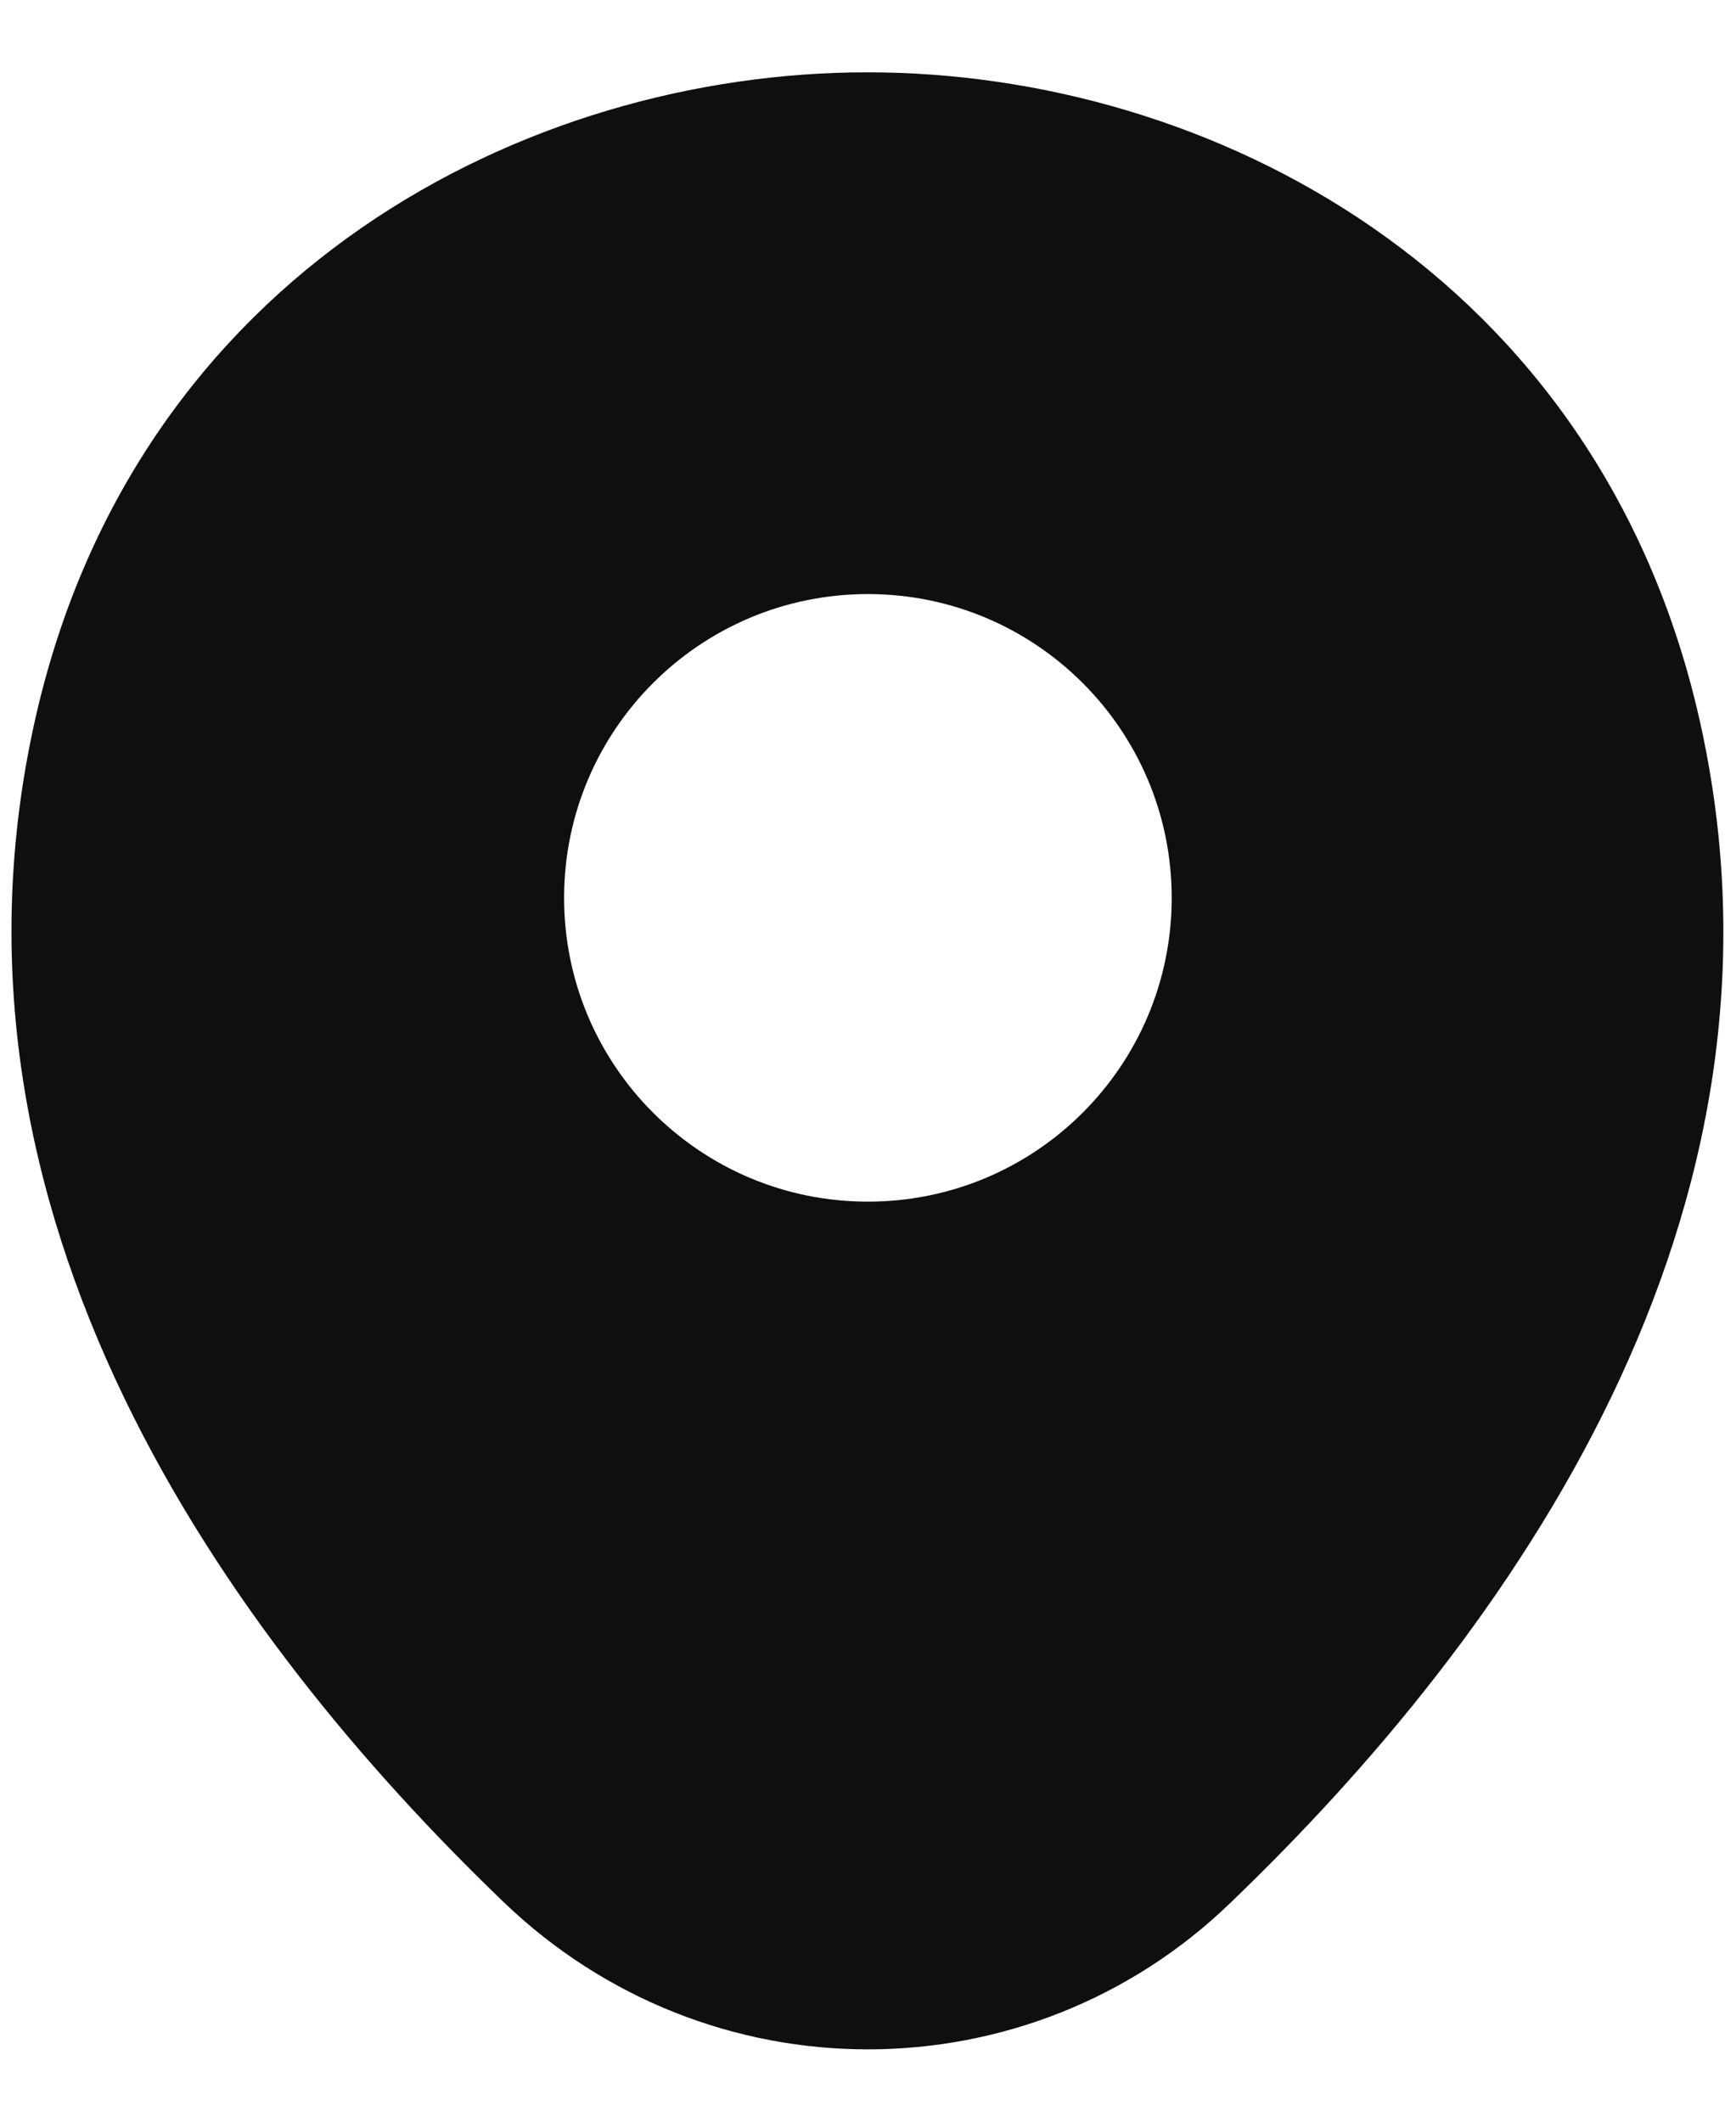
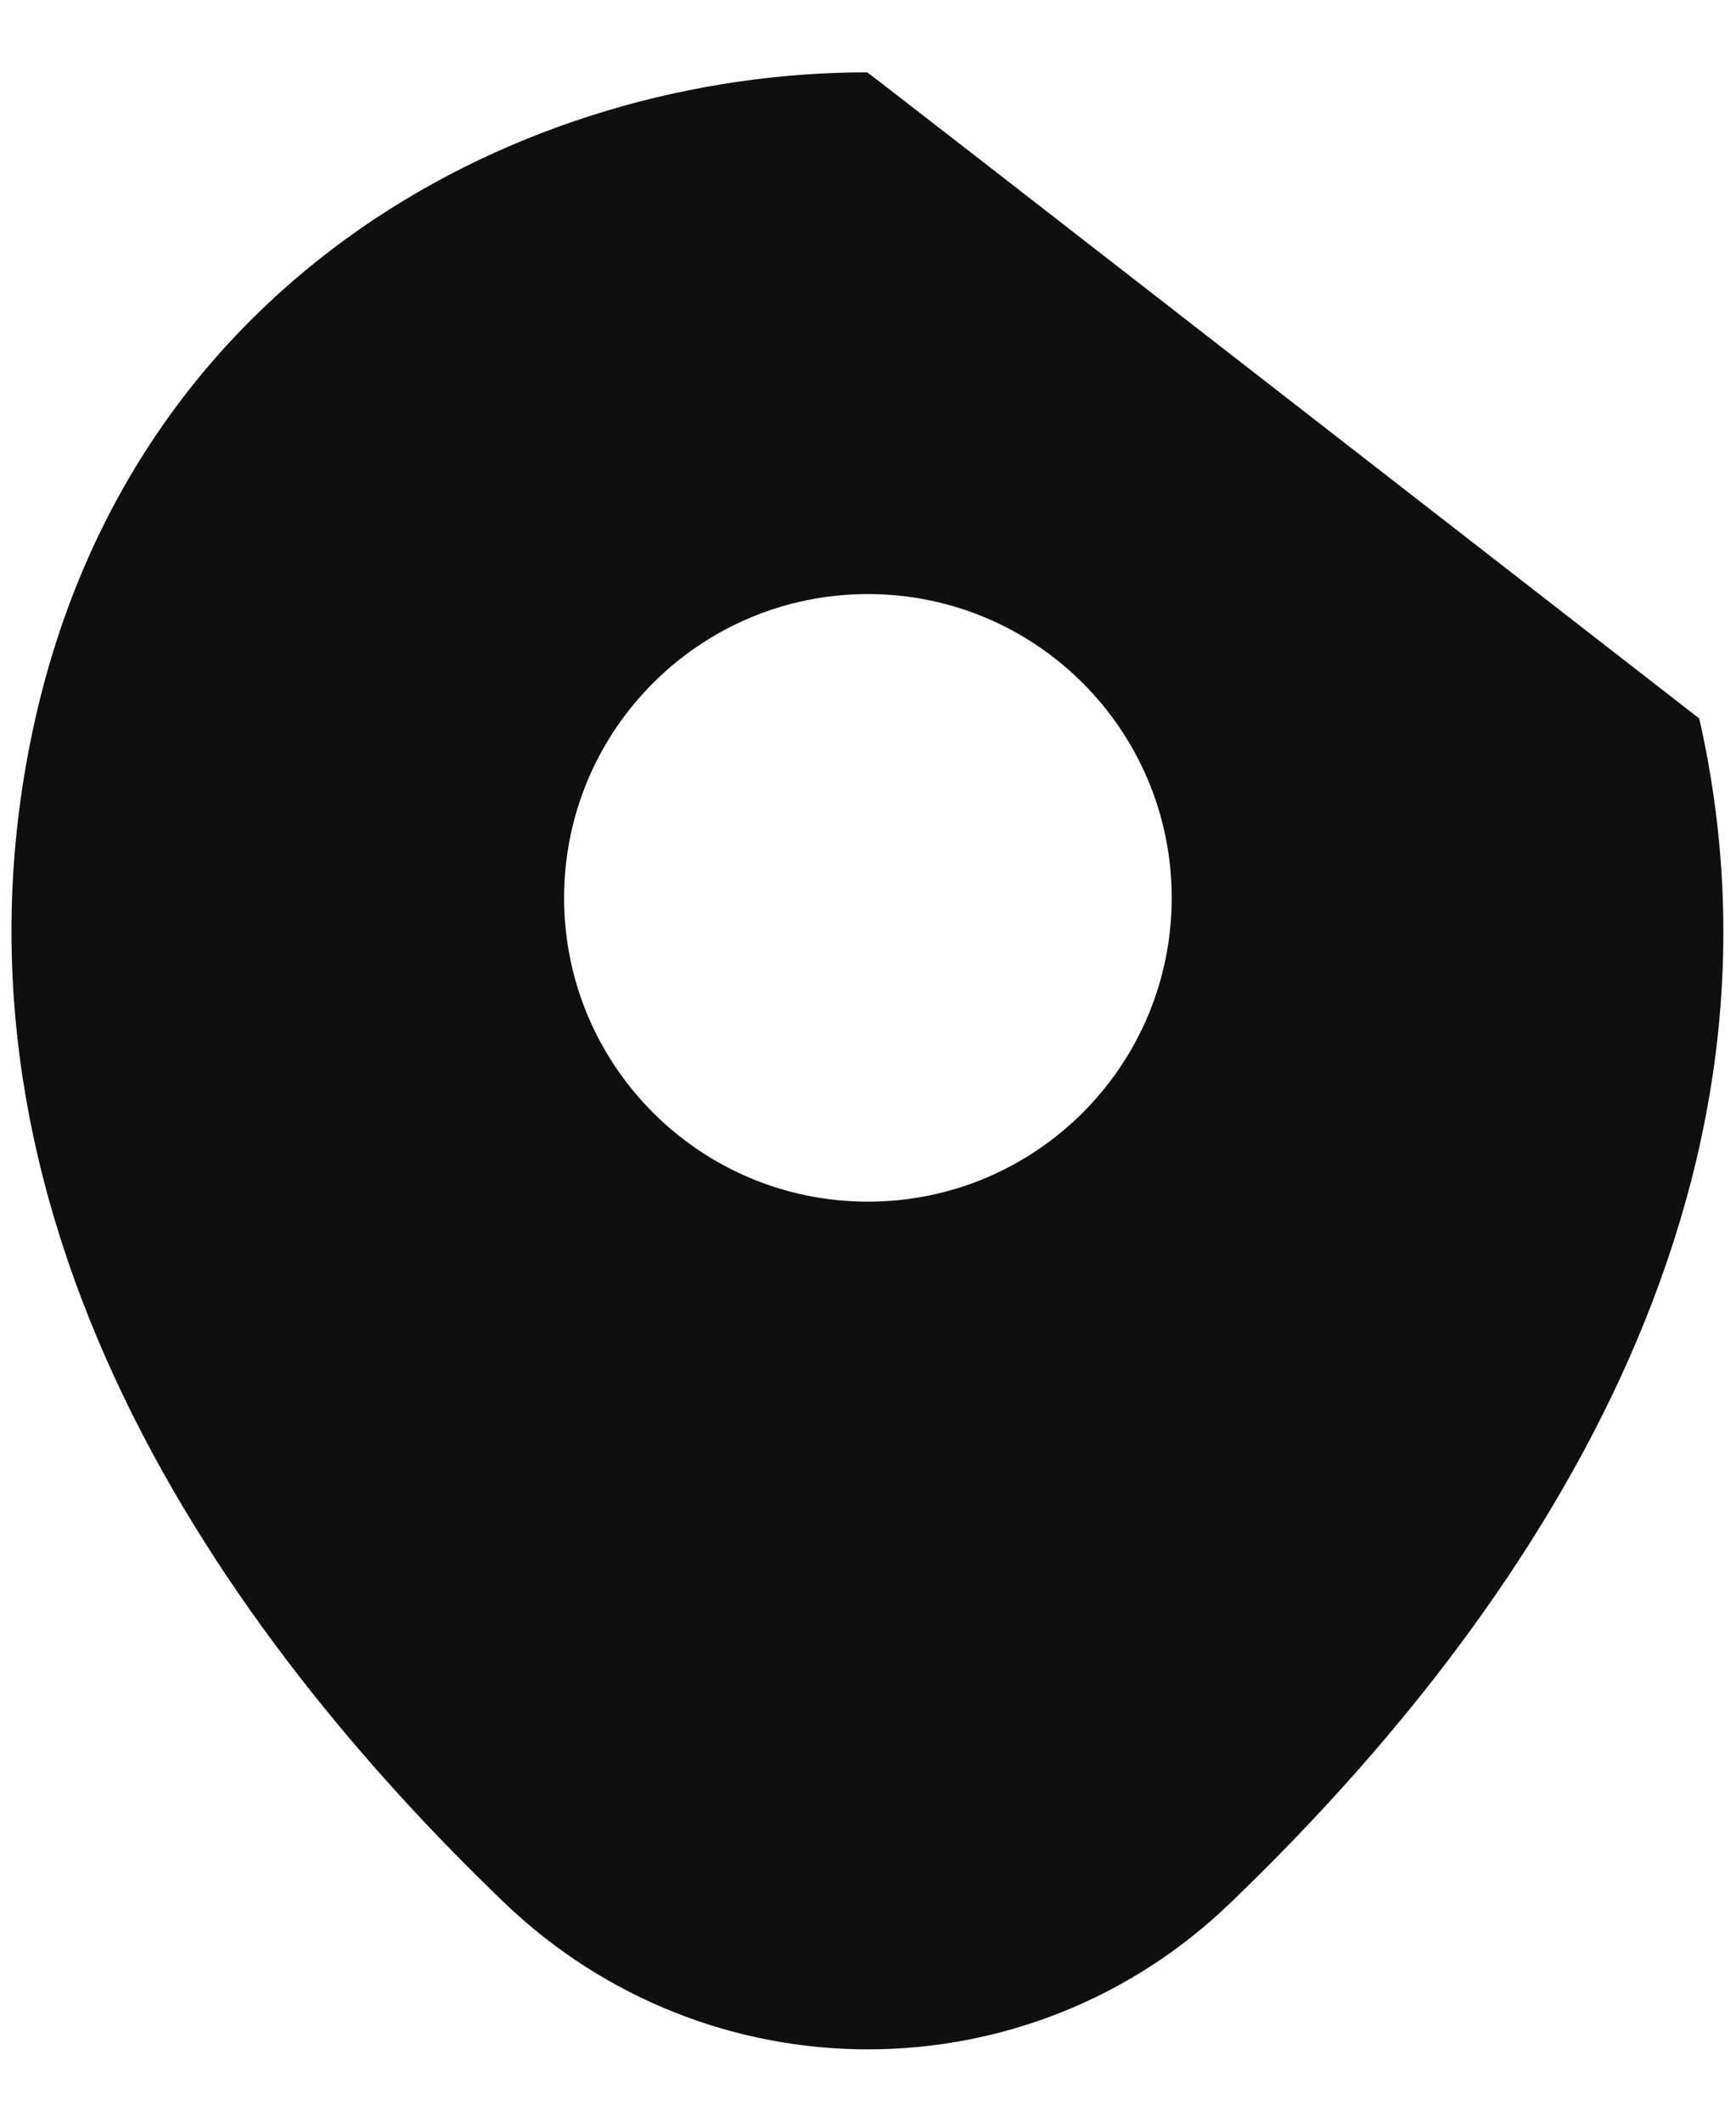
<svg xmlns="http://www.w3.org/2000/svg" width="18" height="22" viewBox="0 0 18 22" fill="none">
-   <path d="M17.619 7.45C16.569 2.83 12.539 0.75 8.999 0.75C8.999 0.75 8.999 0.75 8.989 0.75C5.459 0.75 1.419 2.82 0.369 7.44C-0.801 12.6 2.359 16.97 5.219 19.72C6.279 20.74 7.639 21.25 8.999 21.25C10.359 21.25 11.719 20.74 12.769 19.72C15.629 16.97 18.789 12.61 17.619 7.45ZM8.999 12.46C7.259 12.46 5.849 11.05 5.849 9.31C5.849 7.57 7.259 6.16 8.999 6.16C10.739 6.16 12.149 7.57 12.149 9.31C12.149 11.05 10.739 12.46 8.999 12.46Z" fill="#0F0F0F" />
+   <path d="M17.619 7.45C8.999 0.75 8.999 0.75 8.989 0.75C5.459 0.75 1.419 2.82 0.369 7.44C-0.801 12.6 2.359 16.97 5.219 19.72C6.279 20.74 7.639 21.25 8.999 21.25C10.359 21.25 11.719 20.74 12.769 19.72C15.629 16.97 18.789 12.61 17.619 7.45ZM8.999 12.46C7.259 12.46 5.849 11.05 5.849 9.31C5.849 7.57 7.259 6.16 8.999 6.16C10.739 6.16 12.149 7.57 12.149 9.31C12.149 11.05 10.739 12.46 8.999 12.46Z" fill="#0F0F0F" />
</svg>